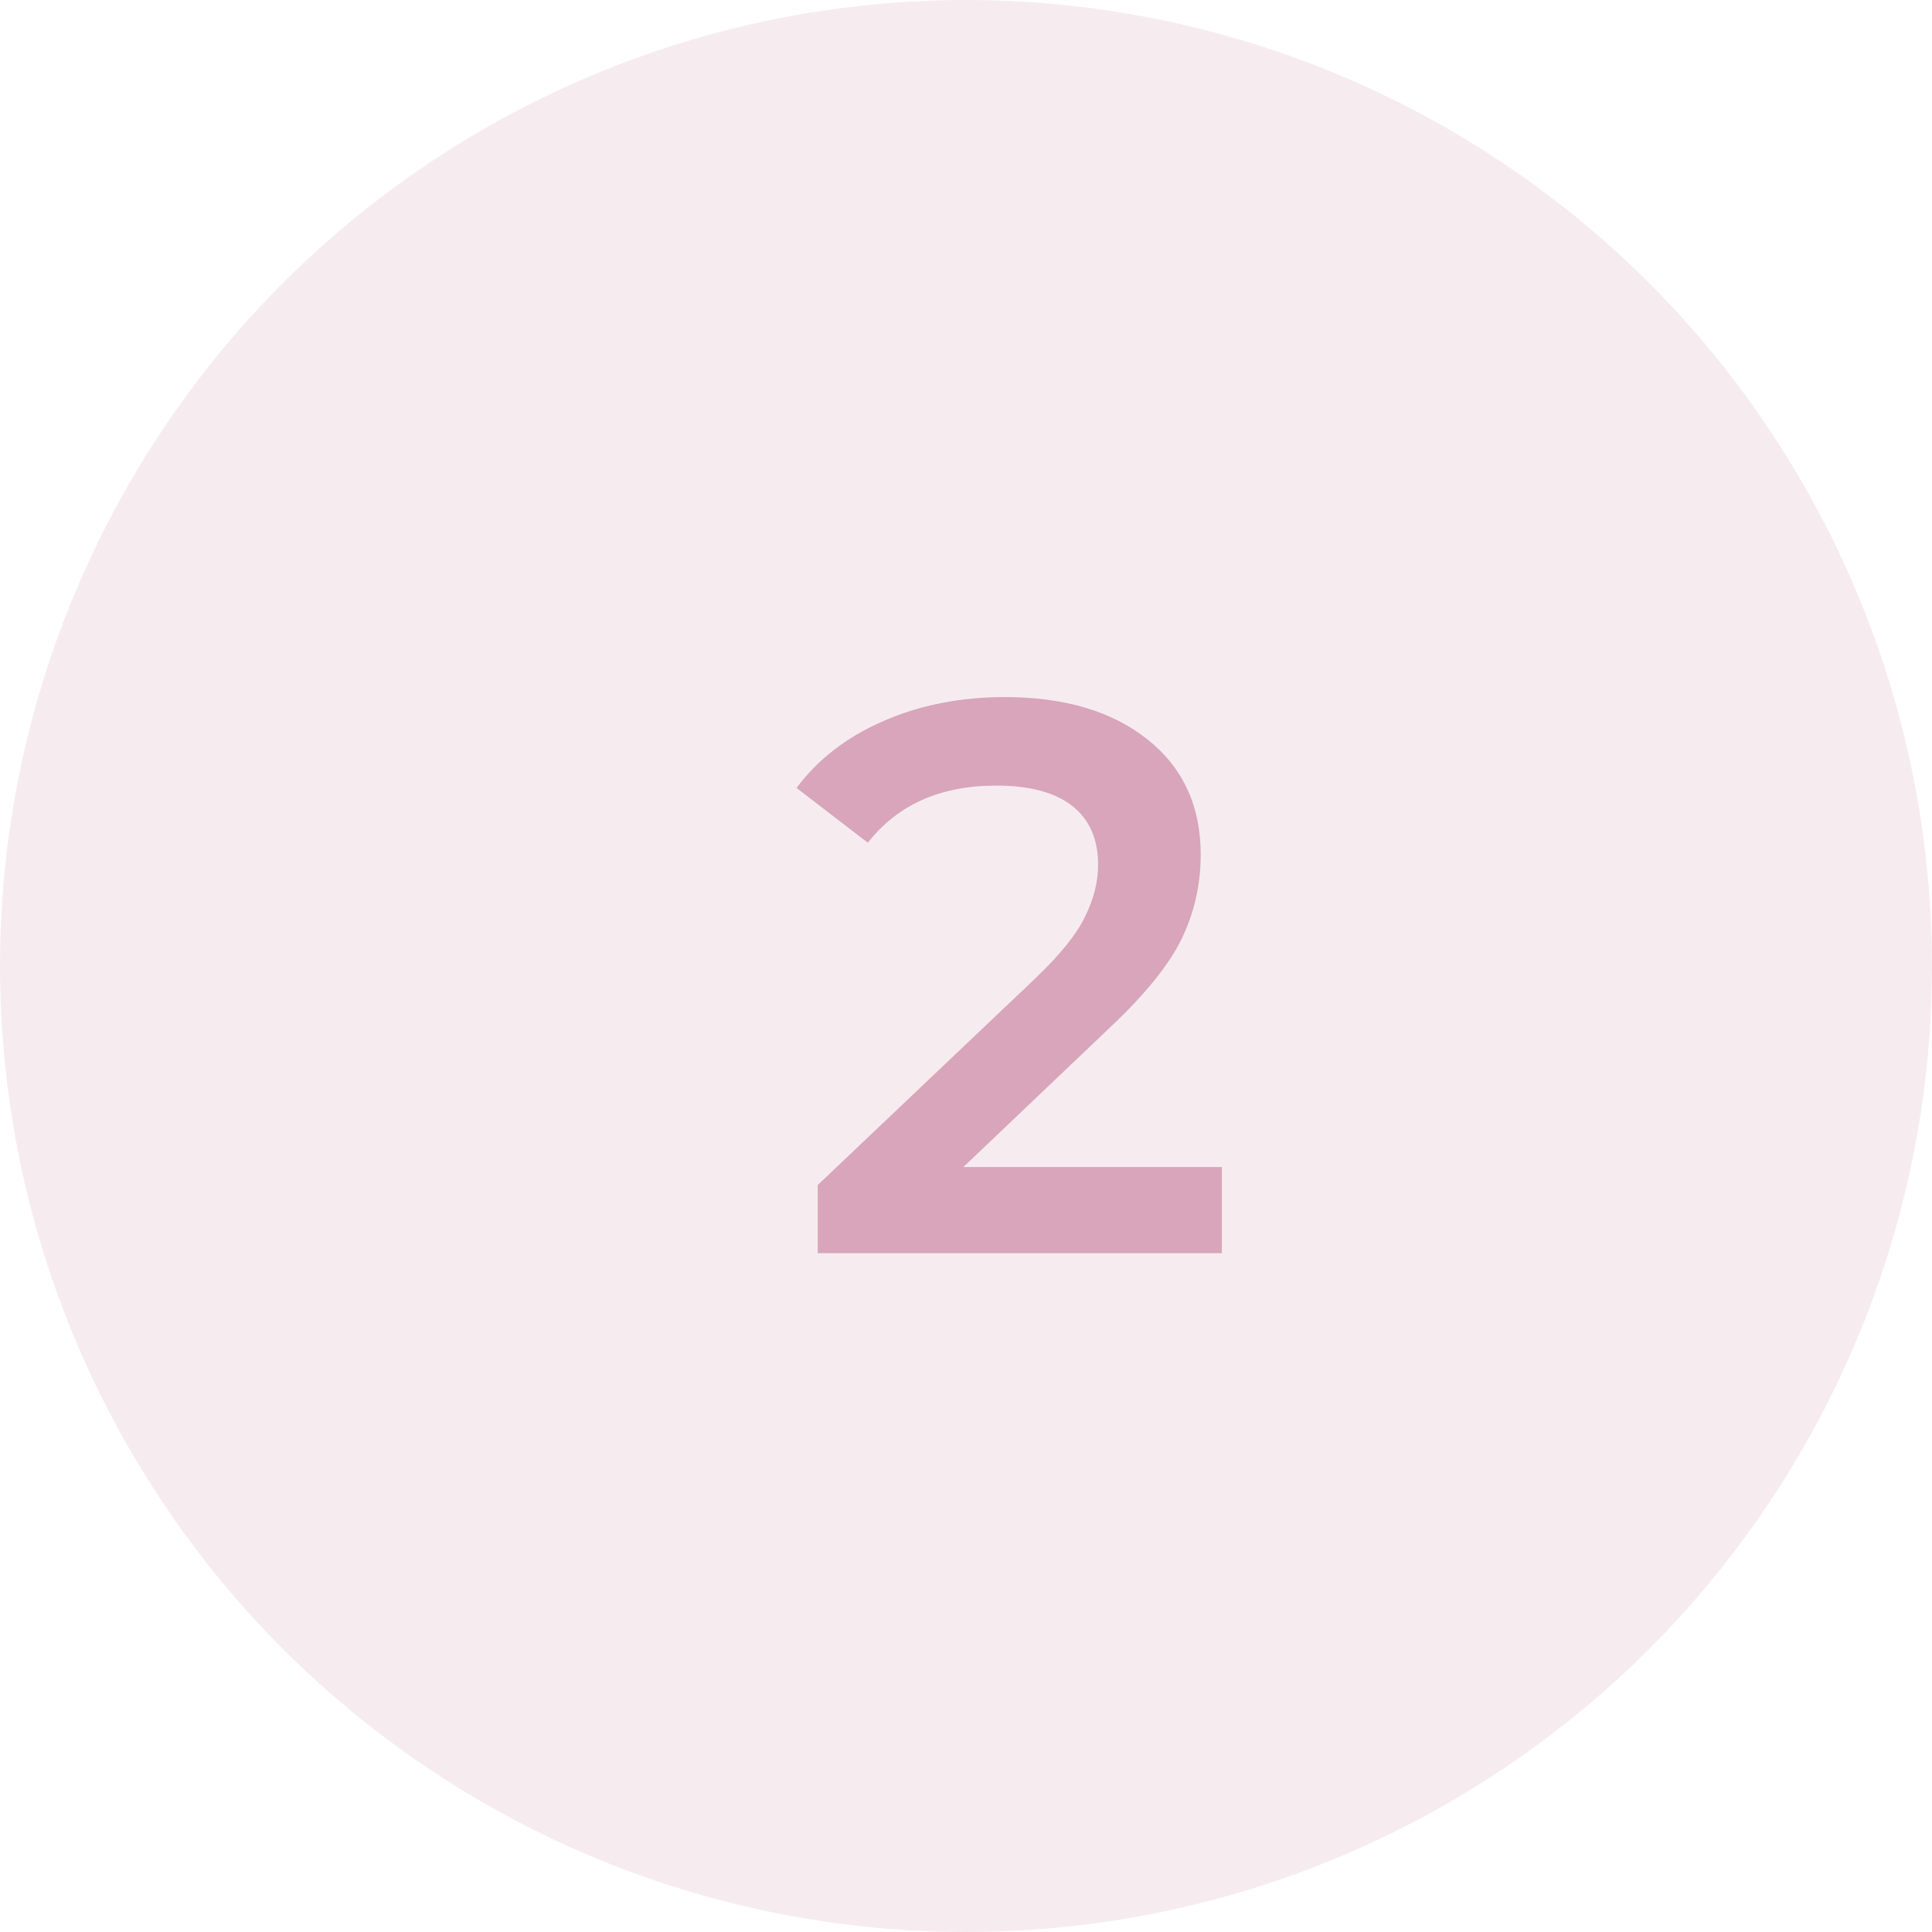
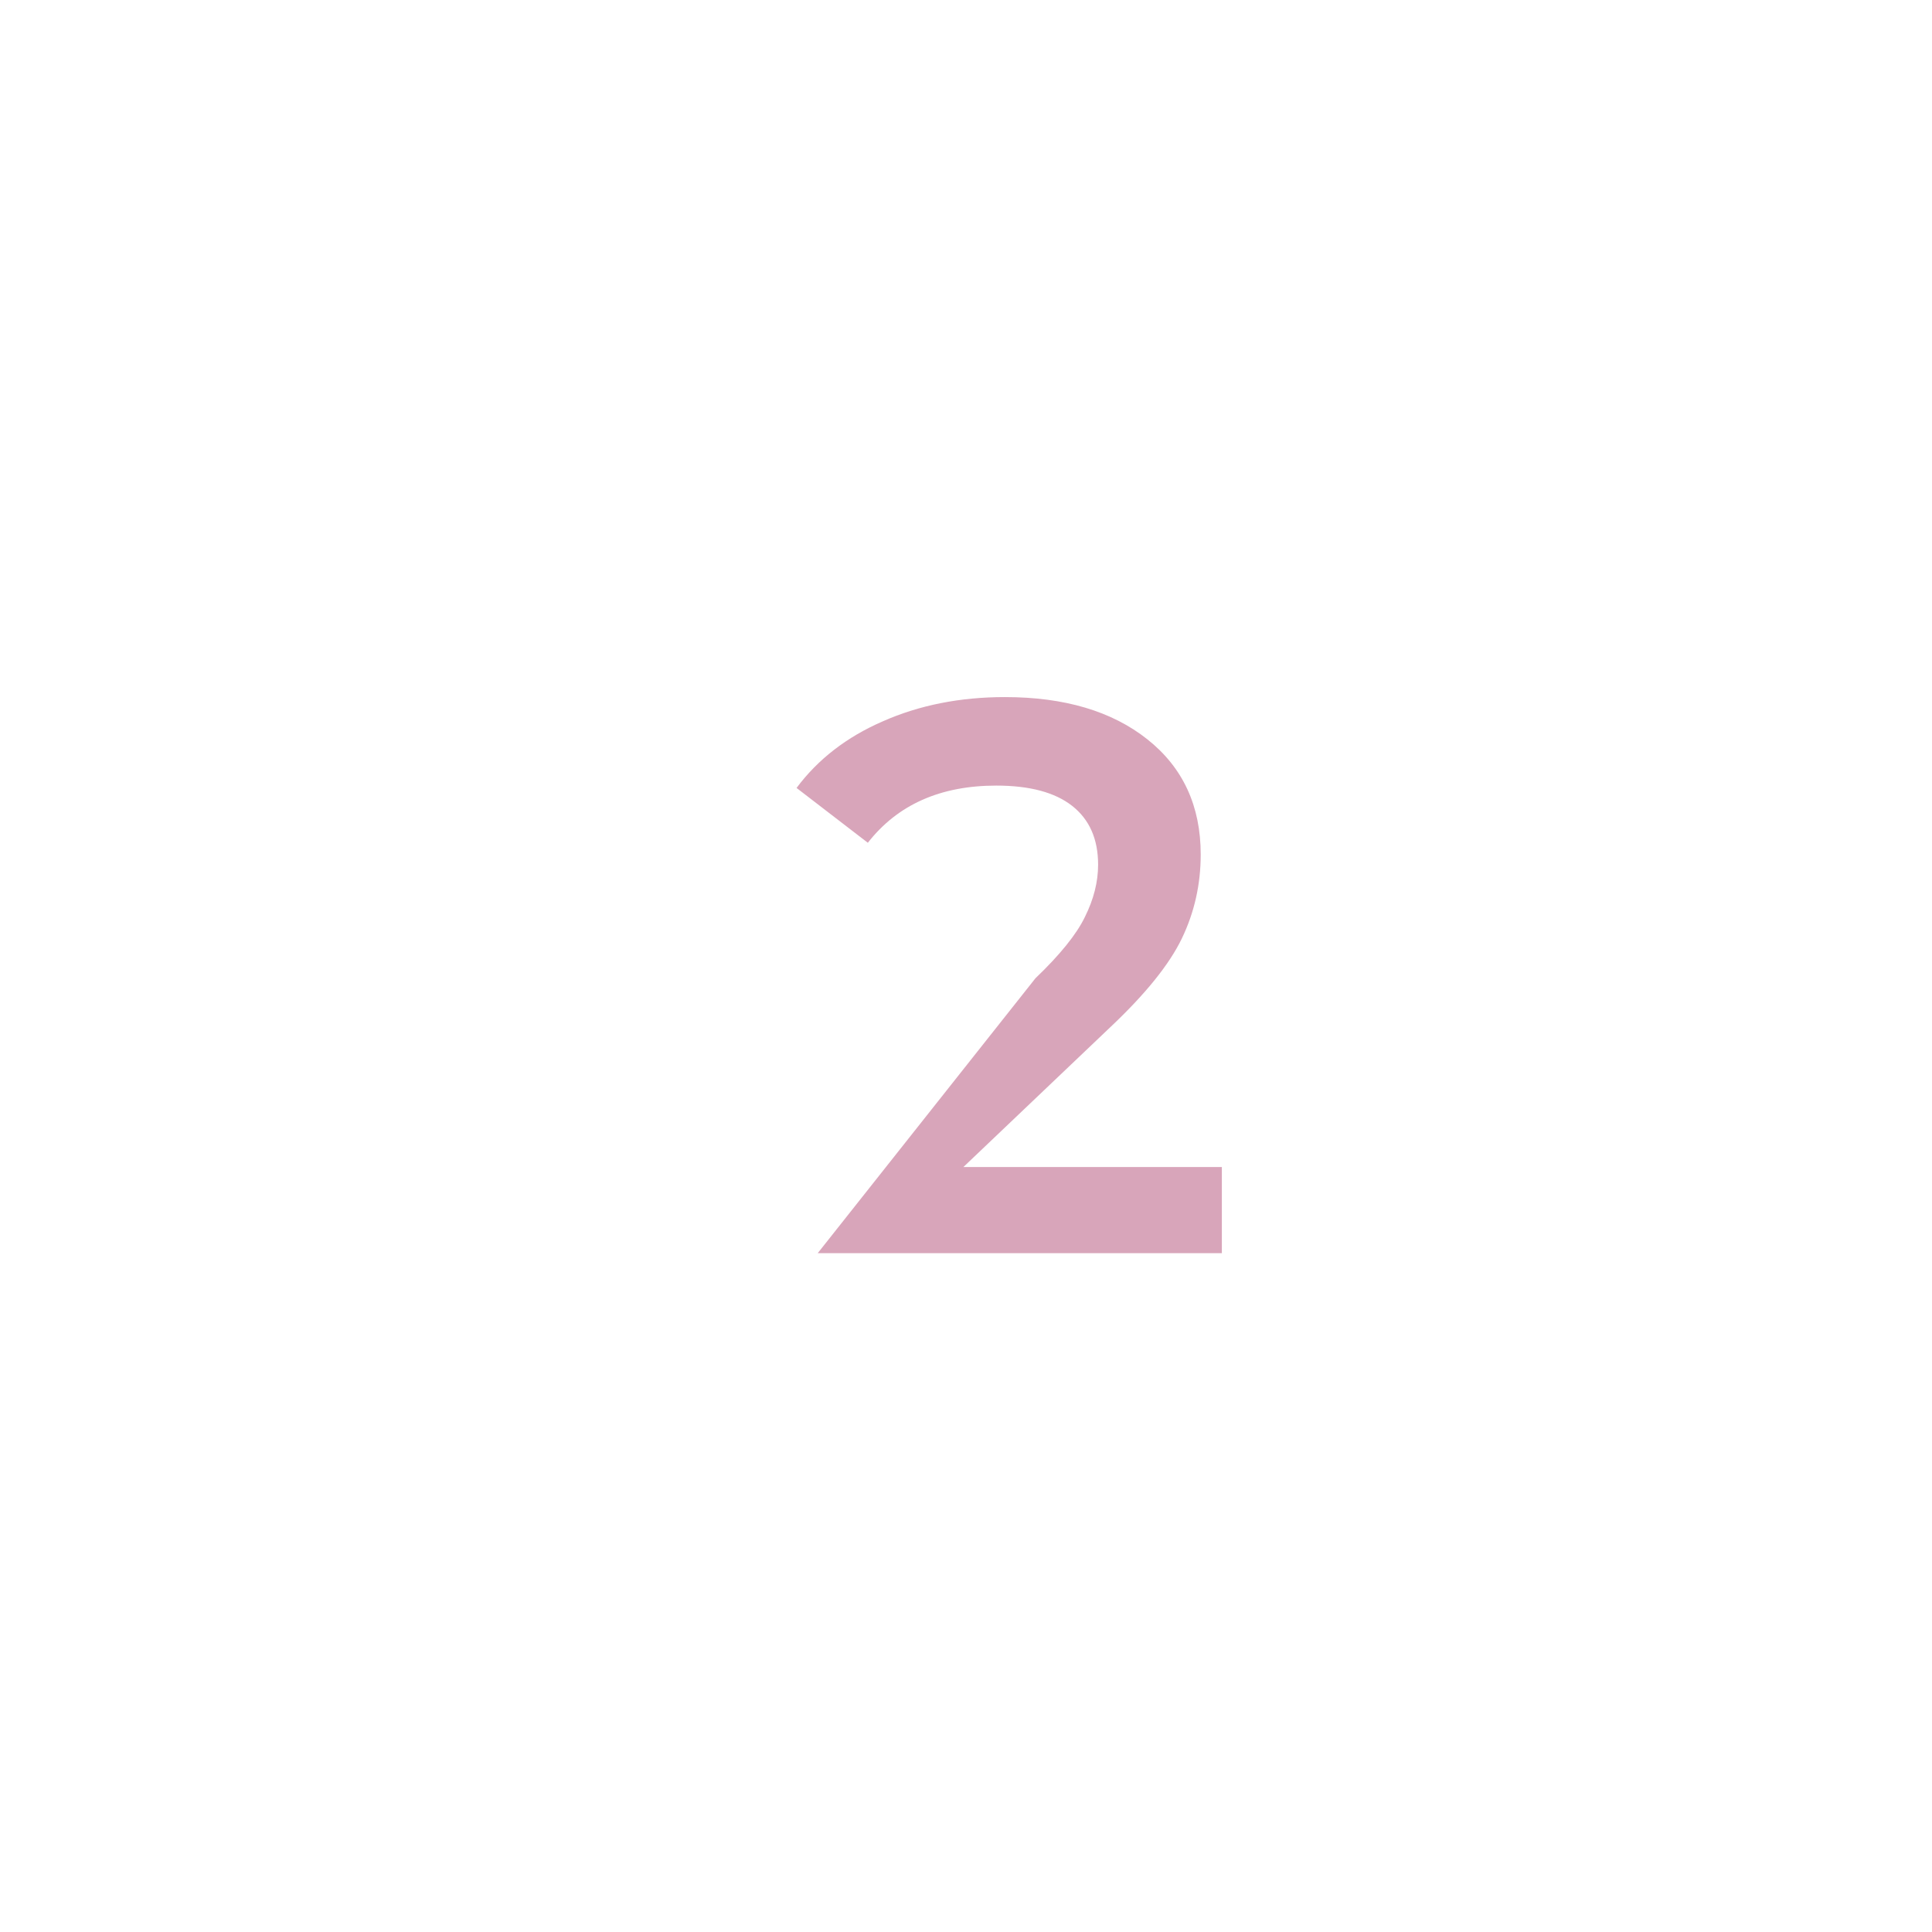
<svg xmlns="http://www.w3.org/2000/svg" width="37" height="37" viewBox="0 0 37 37" fill="none">
-   <circle cx="18.5" cy="18.5" r="18.5" fill="#EAD0DB" fill-opacity="0.4" />
-   <path d="M23.4 22.35V24H15.66V22.695L19.83 18.735C20.3 18.285 20.615 17.895 20.775 17.565C20.945 17.225 21.03 16.89 21.03 16.56C21.03 16.07 20.865 15.695 20.535 15.435C20.205 15.175 19.72 15.045 19.08 15.045C18.01 15.045 17.19 15.41 16.62 16.14L15.255 15.09C15.665 14.54 16.215 14.115 16.905 13.815C17.605 13.505 18.385 13.35 19.245 13.35C20.385 13.35 21.295 13.62 21.975 14.16C22.655 14.7 22.995 15.435 22.995 16.365C22.995 16.935 22.875 17.47 22.635 17.97C22.395 18.47 21.935 19.04 21.255 19.68L18.45 22.35H23.4Z" fill="#D8A5BA" />
+   <path d="M23.4 22.35V24H15.66L19.83 18.735C20.3 18.285 20.615 17.895 20.775 17.565C20.945 17.225 21.03 16.89 21.03 16.56C21.03 16.07 20.865 15.695 20.535 15.435C20.205 15.175 19.72 15.045 19.08 15.045C18.01 15.045 17.19 15.41 16.62 16.14L15.255 15.09C15.665 14.54 16.215 14.115 16.905 13.815C17.605 13.505 18.385 13.35 19.245 13.35C20.385 13.35 21.295 13.62 21.975 14.16C22.655 14.7 22.995 15.435 22.995 16.365C22.995 16.935 22.875 17.47 22.635 17.97C22.395 18.47 21.935 19.04 21.255 19.68L18.45 22.35H23.4Z" fill="#D8A5BA" />
</svg>